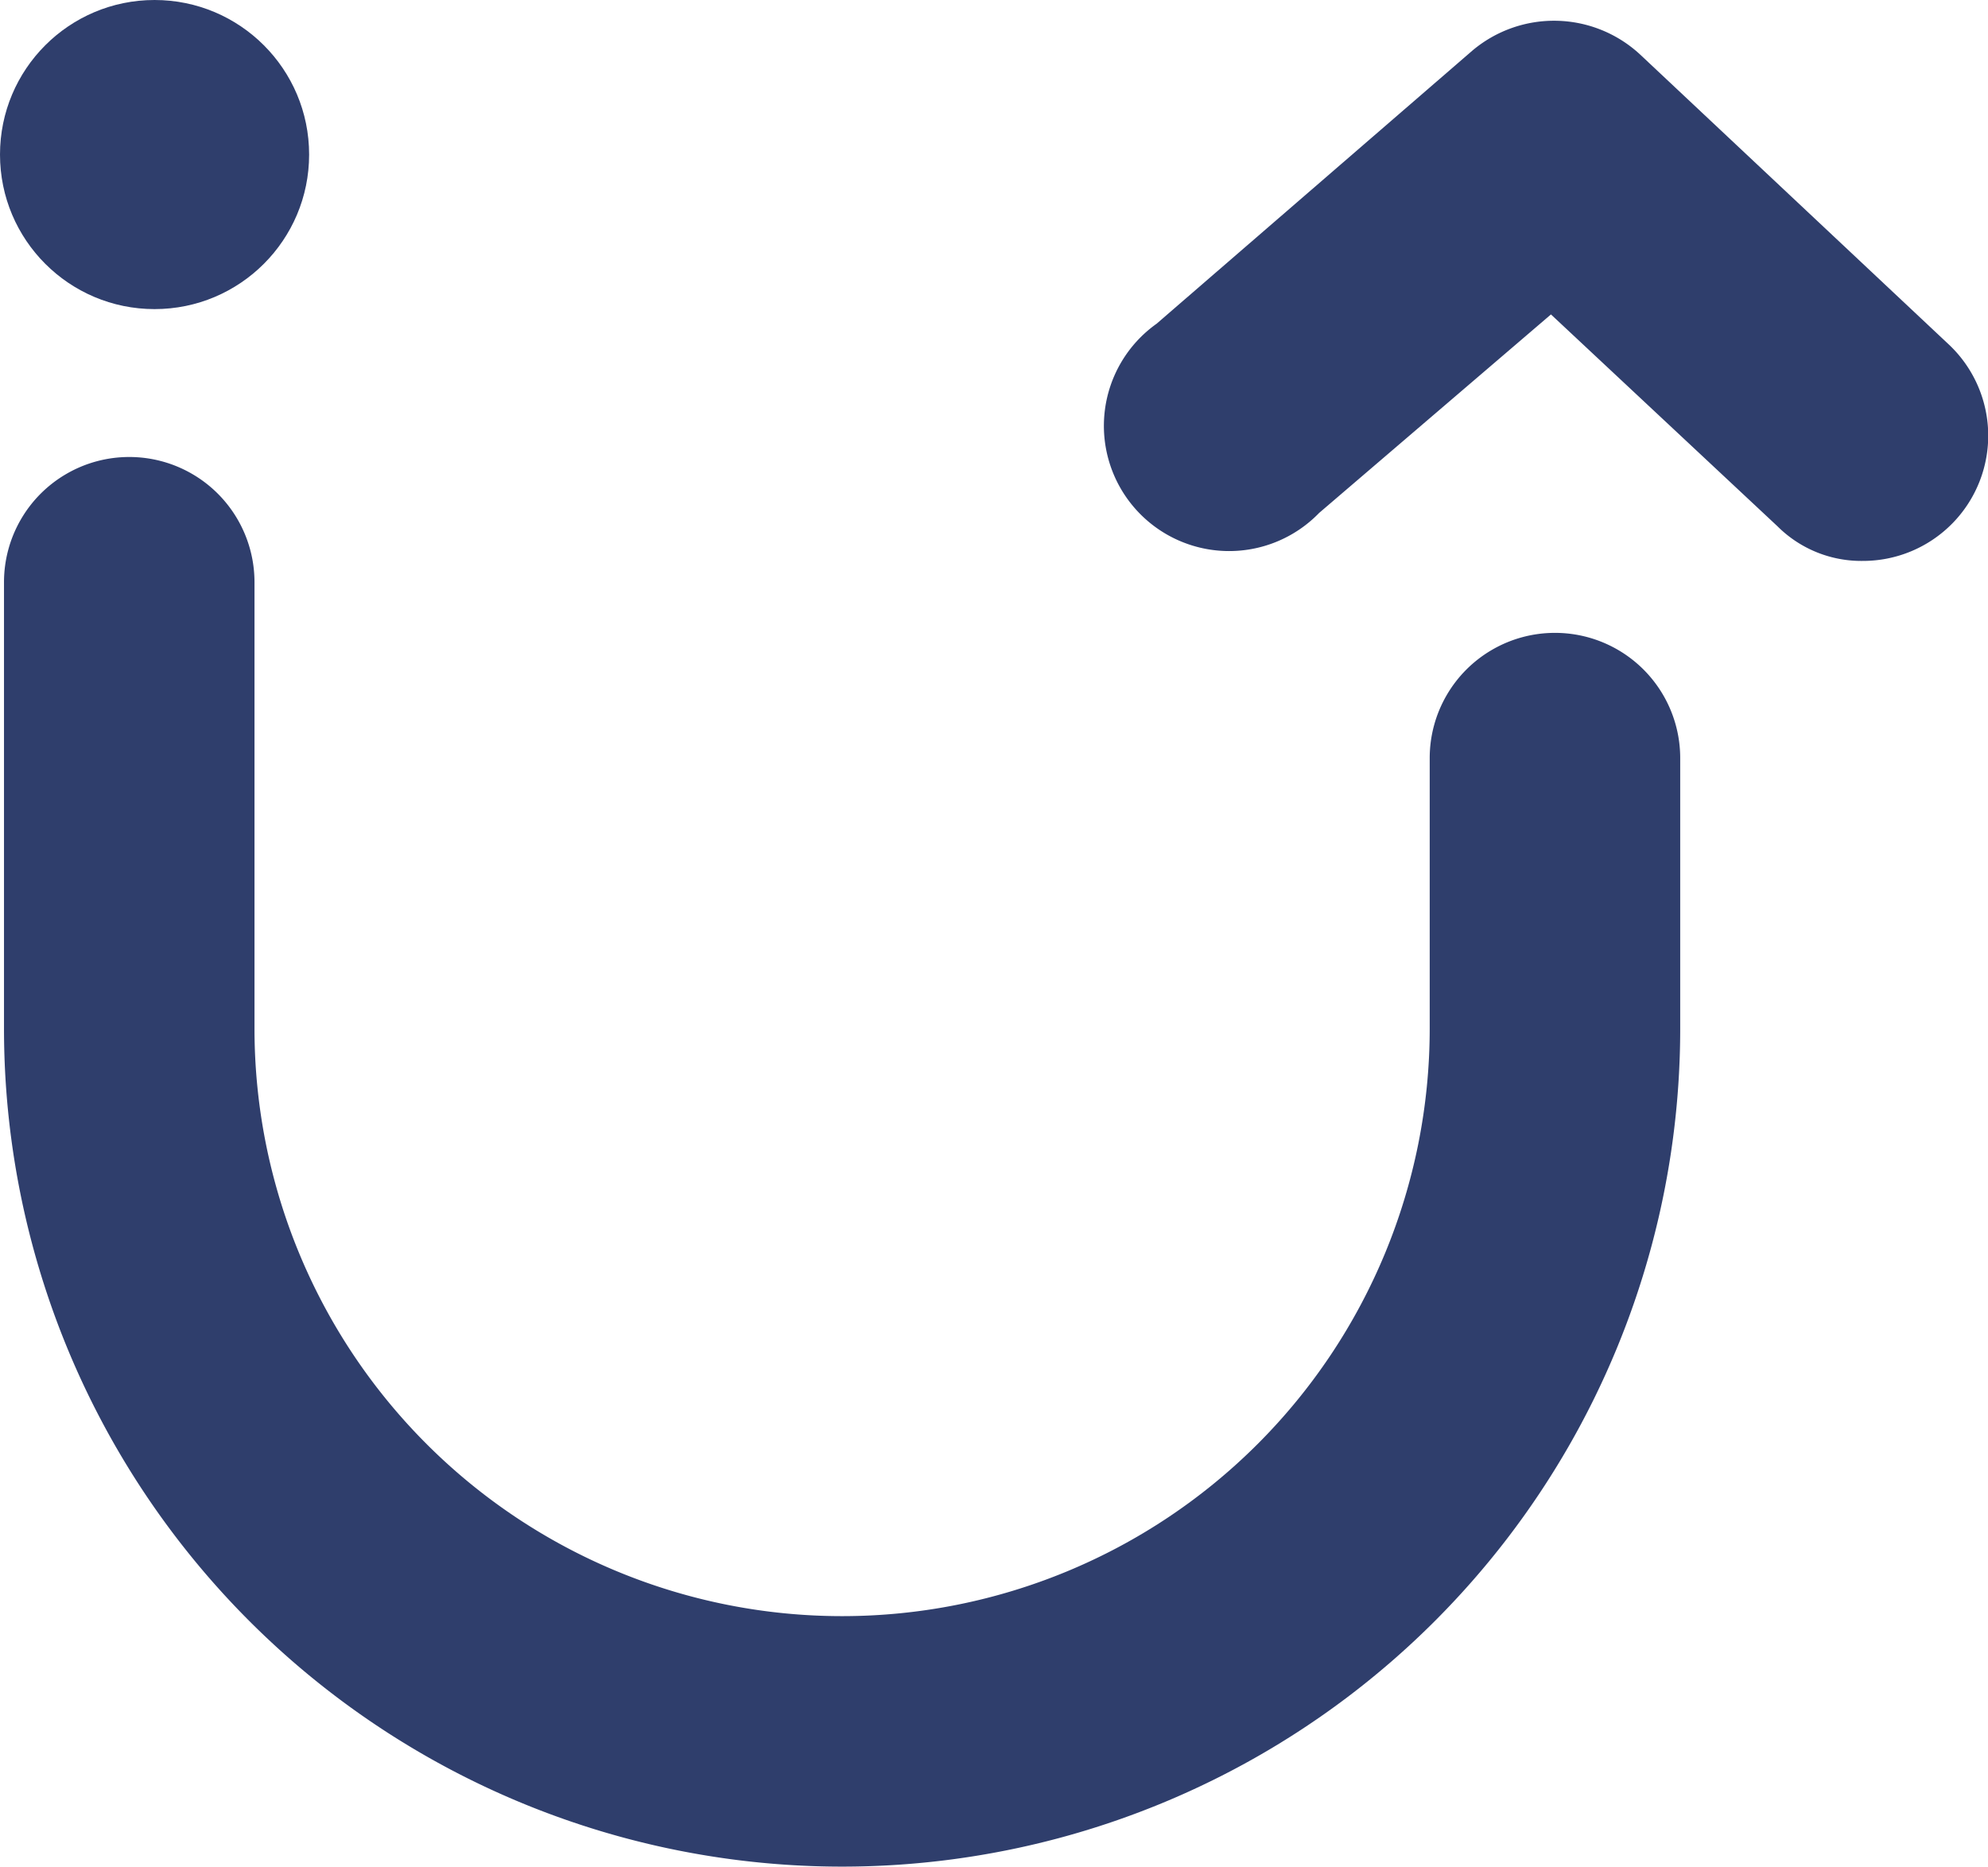
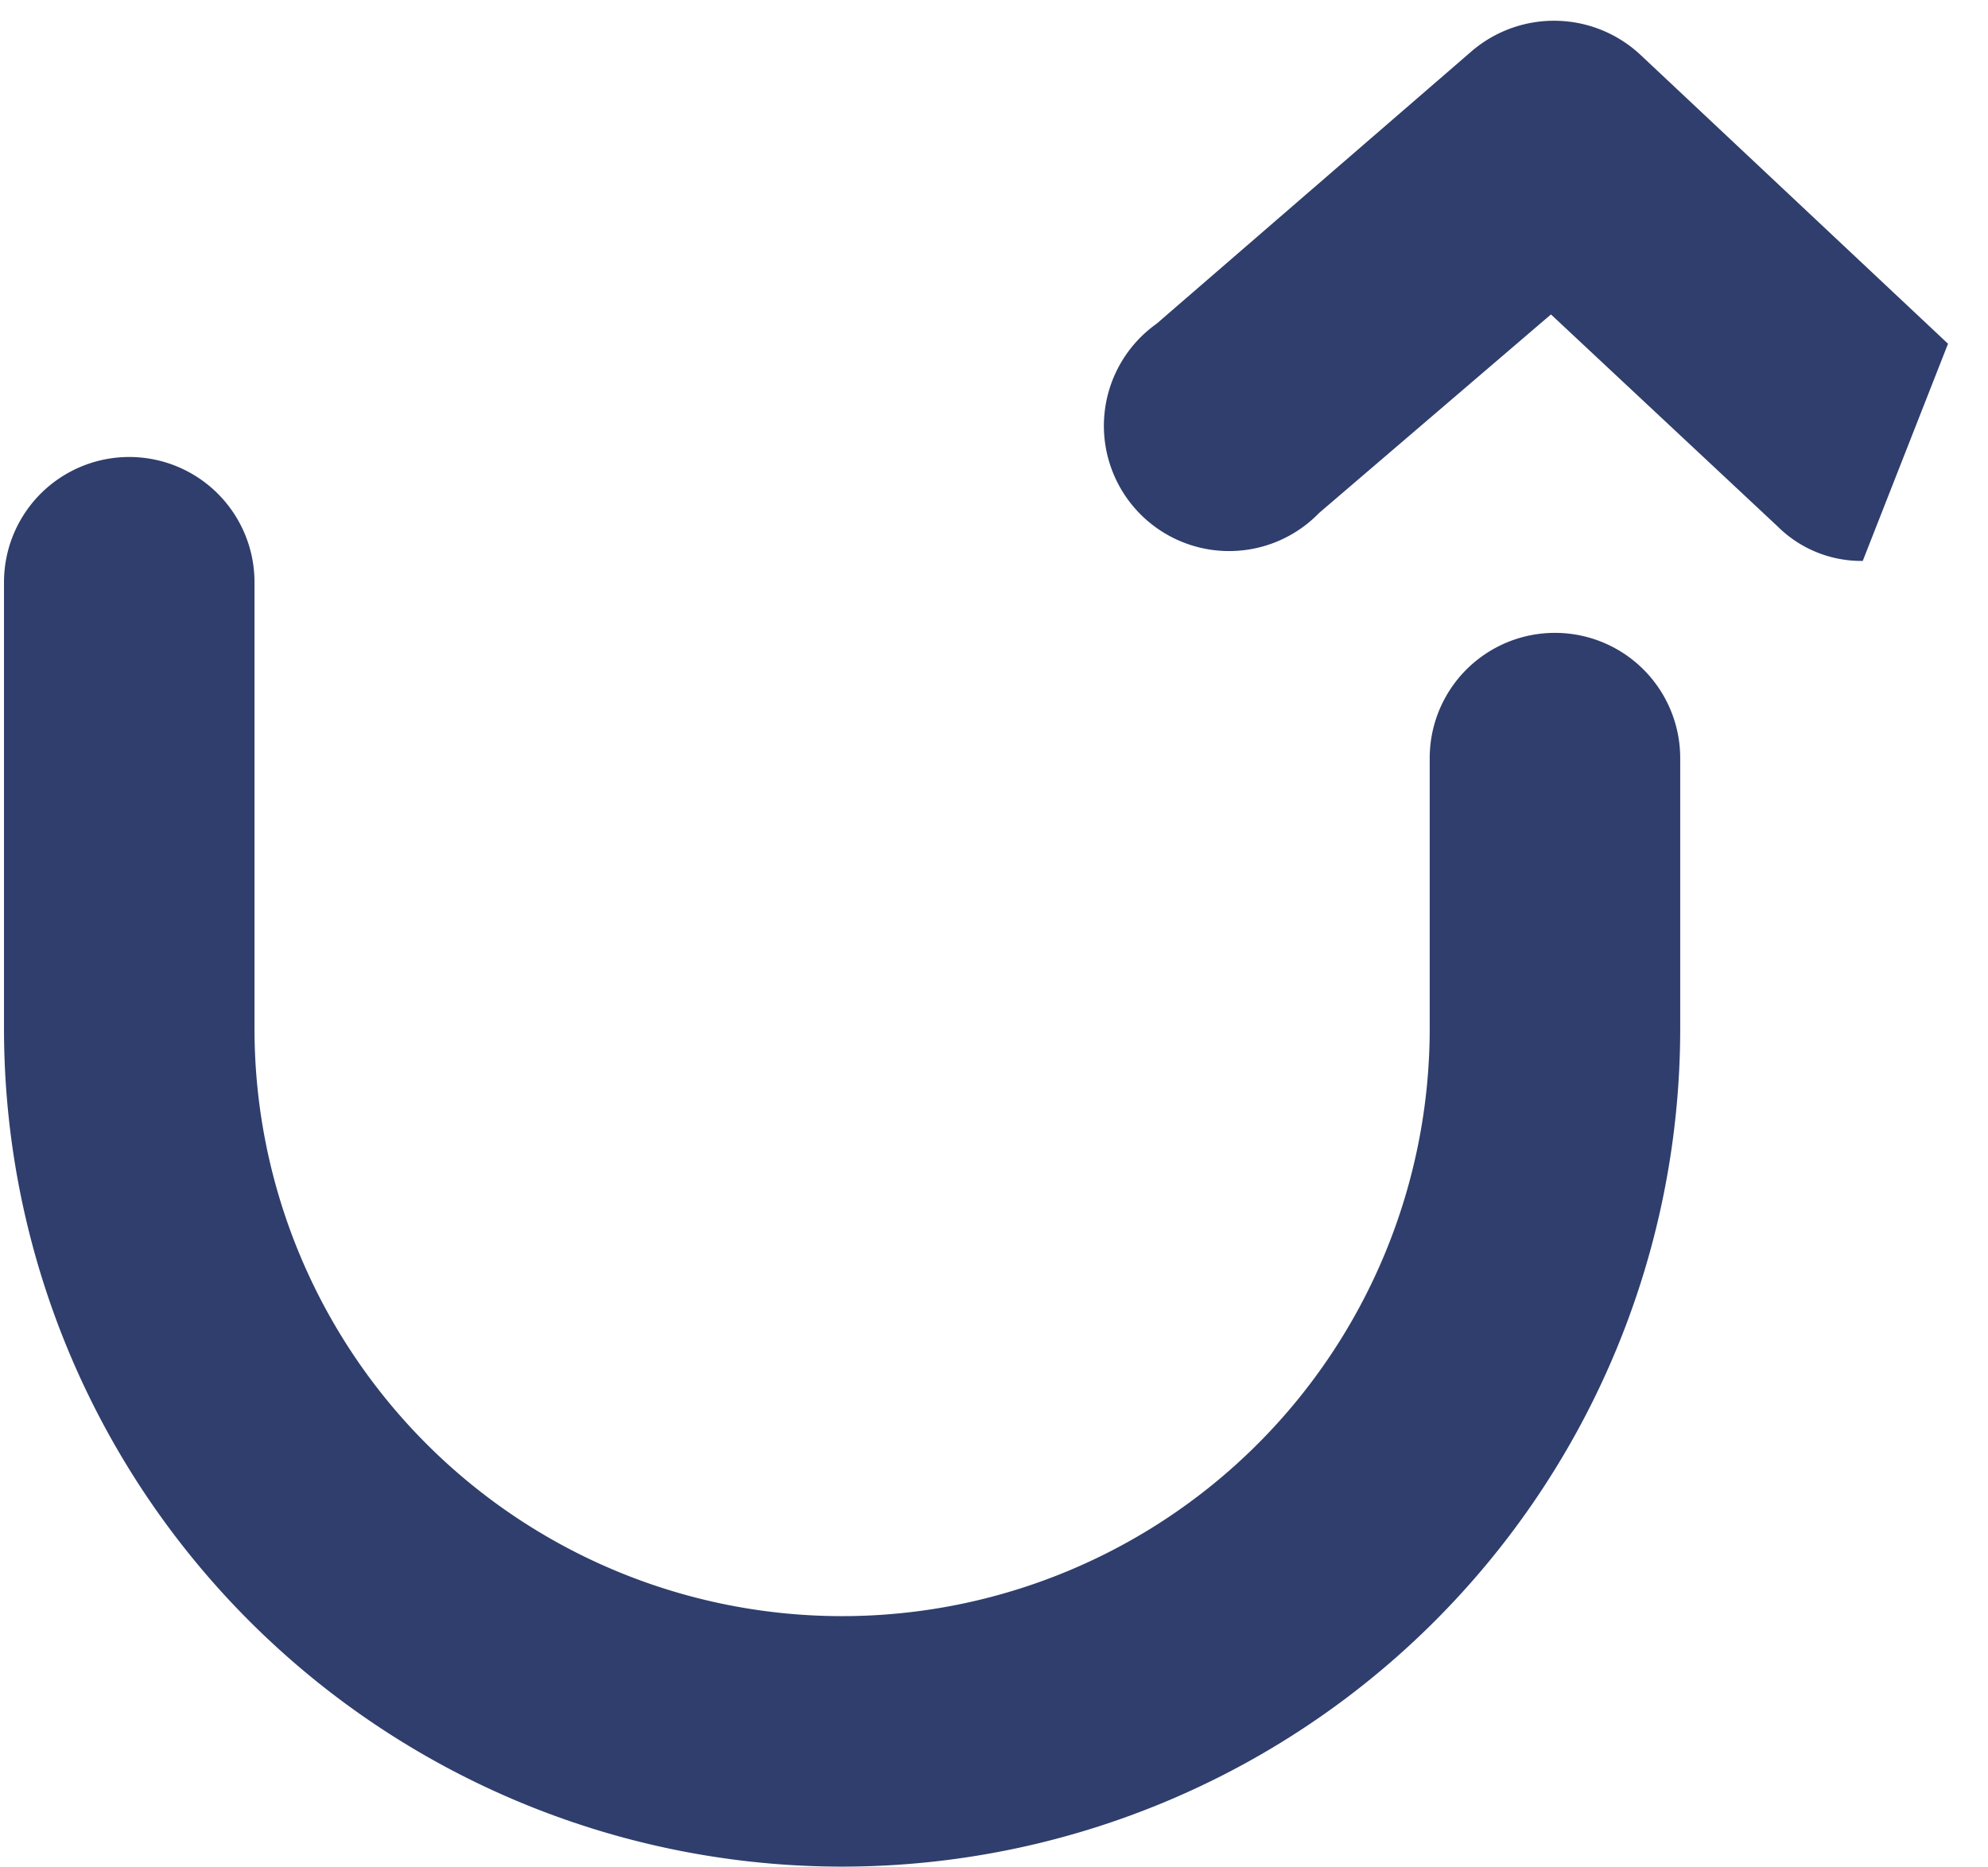
<svg xmlns="http://www.w3.org/2000/svg" viewBox="0 0 149.2 140.1">
  <defs>
    <style>.cls-1{fill:#2f3e6c;}</style>
  </defs>
  <title>upster-mobile</title>
  <g id="Layer_2" data-name="Layer 2">
    <g id="Layer_1-2" data-name="Layer 1">
      <path class="cls-1" d="M63.2,140.1A62.9,62.9,0,0,1,.3,77.2V43.7a9.4,9.4,0,0,1,18.8,0V77.2a44.1,44.1,0,0,0,88.2,0V56.9a9.4,9.4,0,1,1,18.8,0V77.2A62.9,62.9,0,0,1,63.2,140.1Z" />
-       <path class="cls-1" d="M139.8,42.1a8.9,8.9,0,0,1-6.4-2.6l-17-15.9L99,38.5A9.4,9.4,0,1,1,86.8,24.3L110.5,3.8a9.5,9.5,0,0,1,12.6.3l23.1,21.7a9.4,9.4,0,0,1-6.4,16.3Z" />
-       <circle class="cls-1" cx="11.6" cy="11.6" r="11.6" />
+       <path class="cls-1" d="M139.8,42.1a8.9,8.9,0,0,1-6.4-2.6l-17-15.9L99,38.5A9.4,9.4,0,1,1,86.8,24.3L110.5,3.8a9.5,9.5,0,0,1,12.6.3l23.1,21.7Z" />
    </g>
  </g>
</svg>